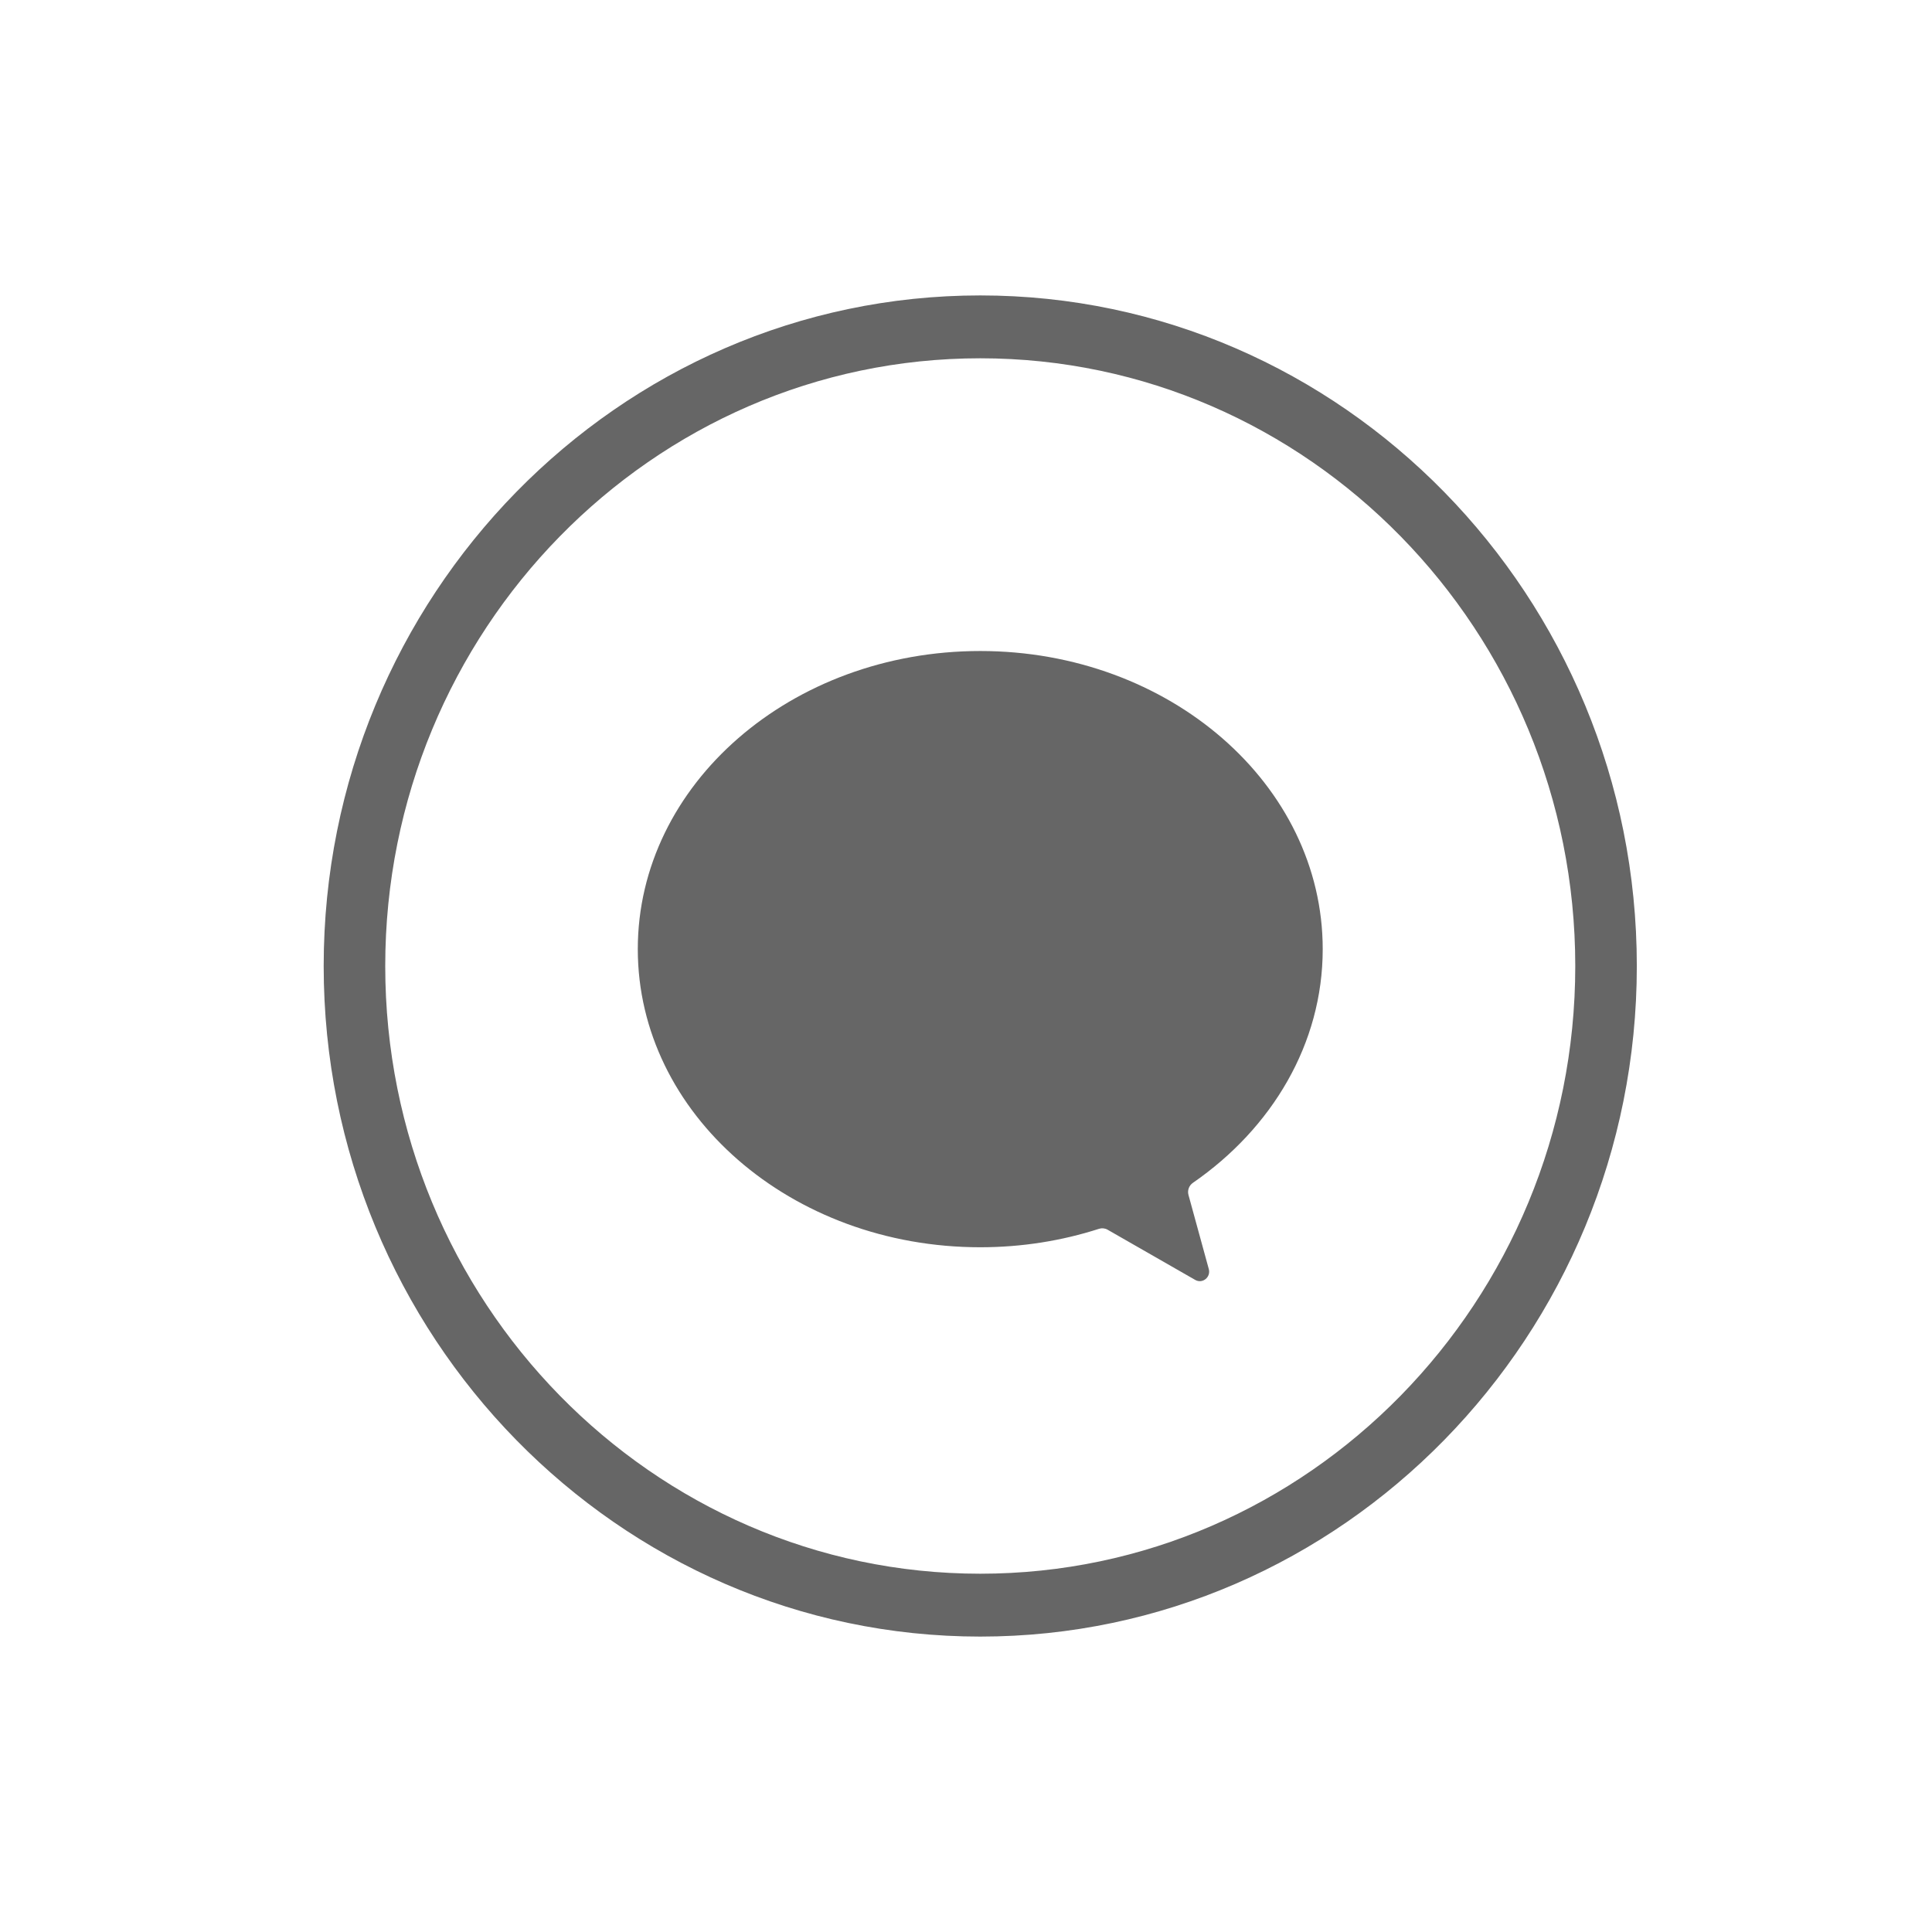
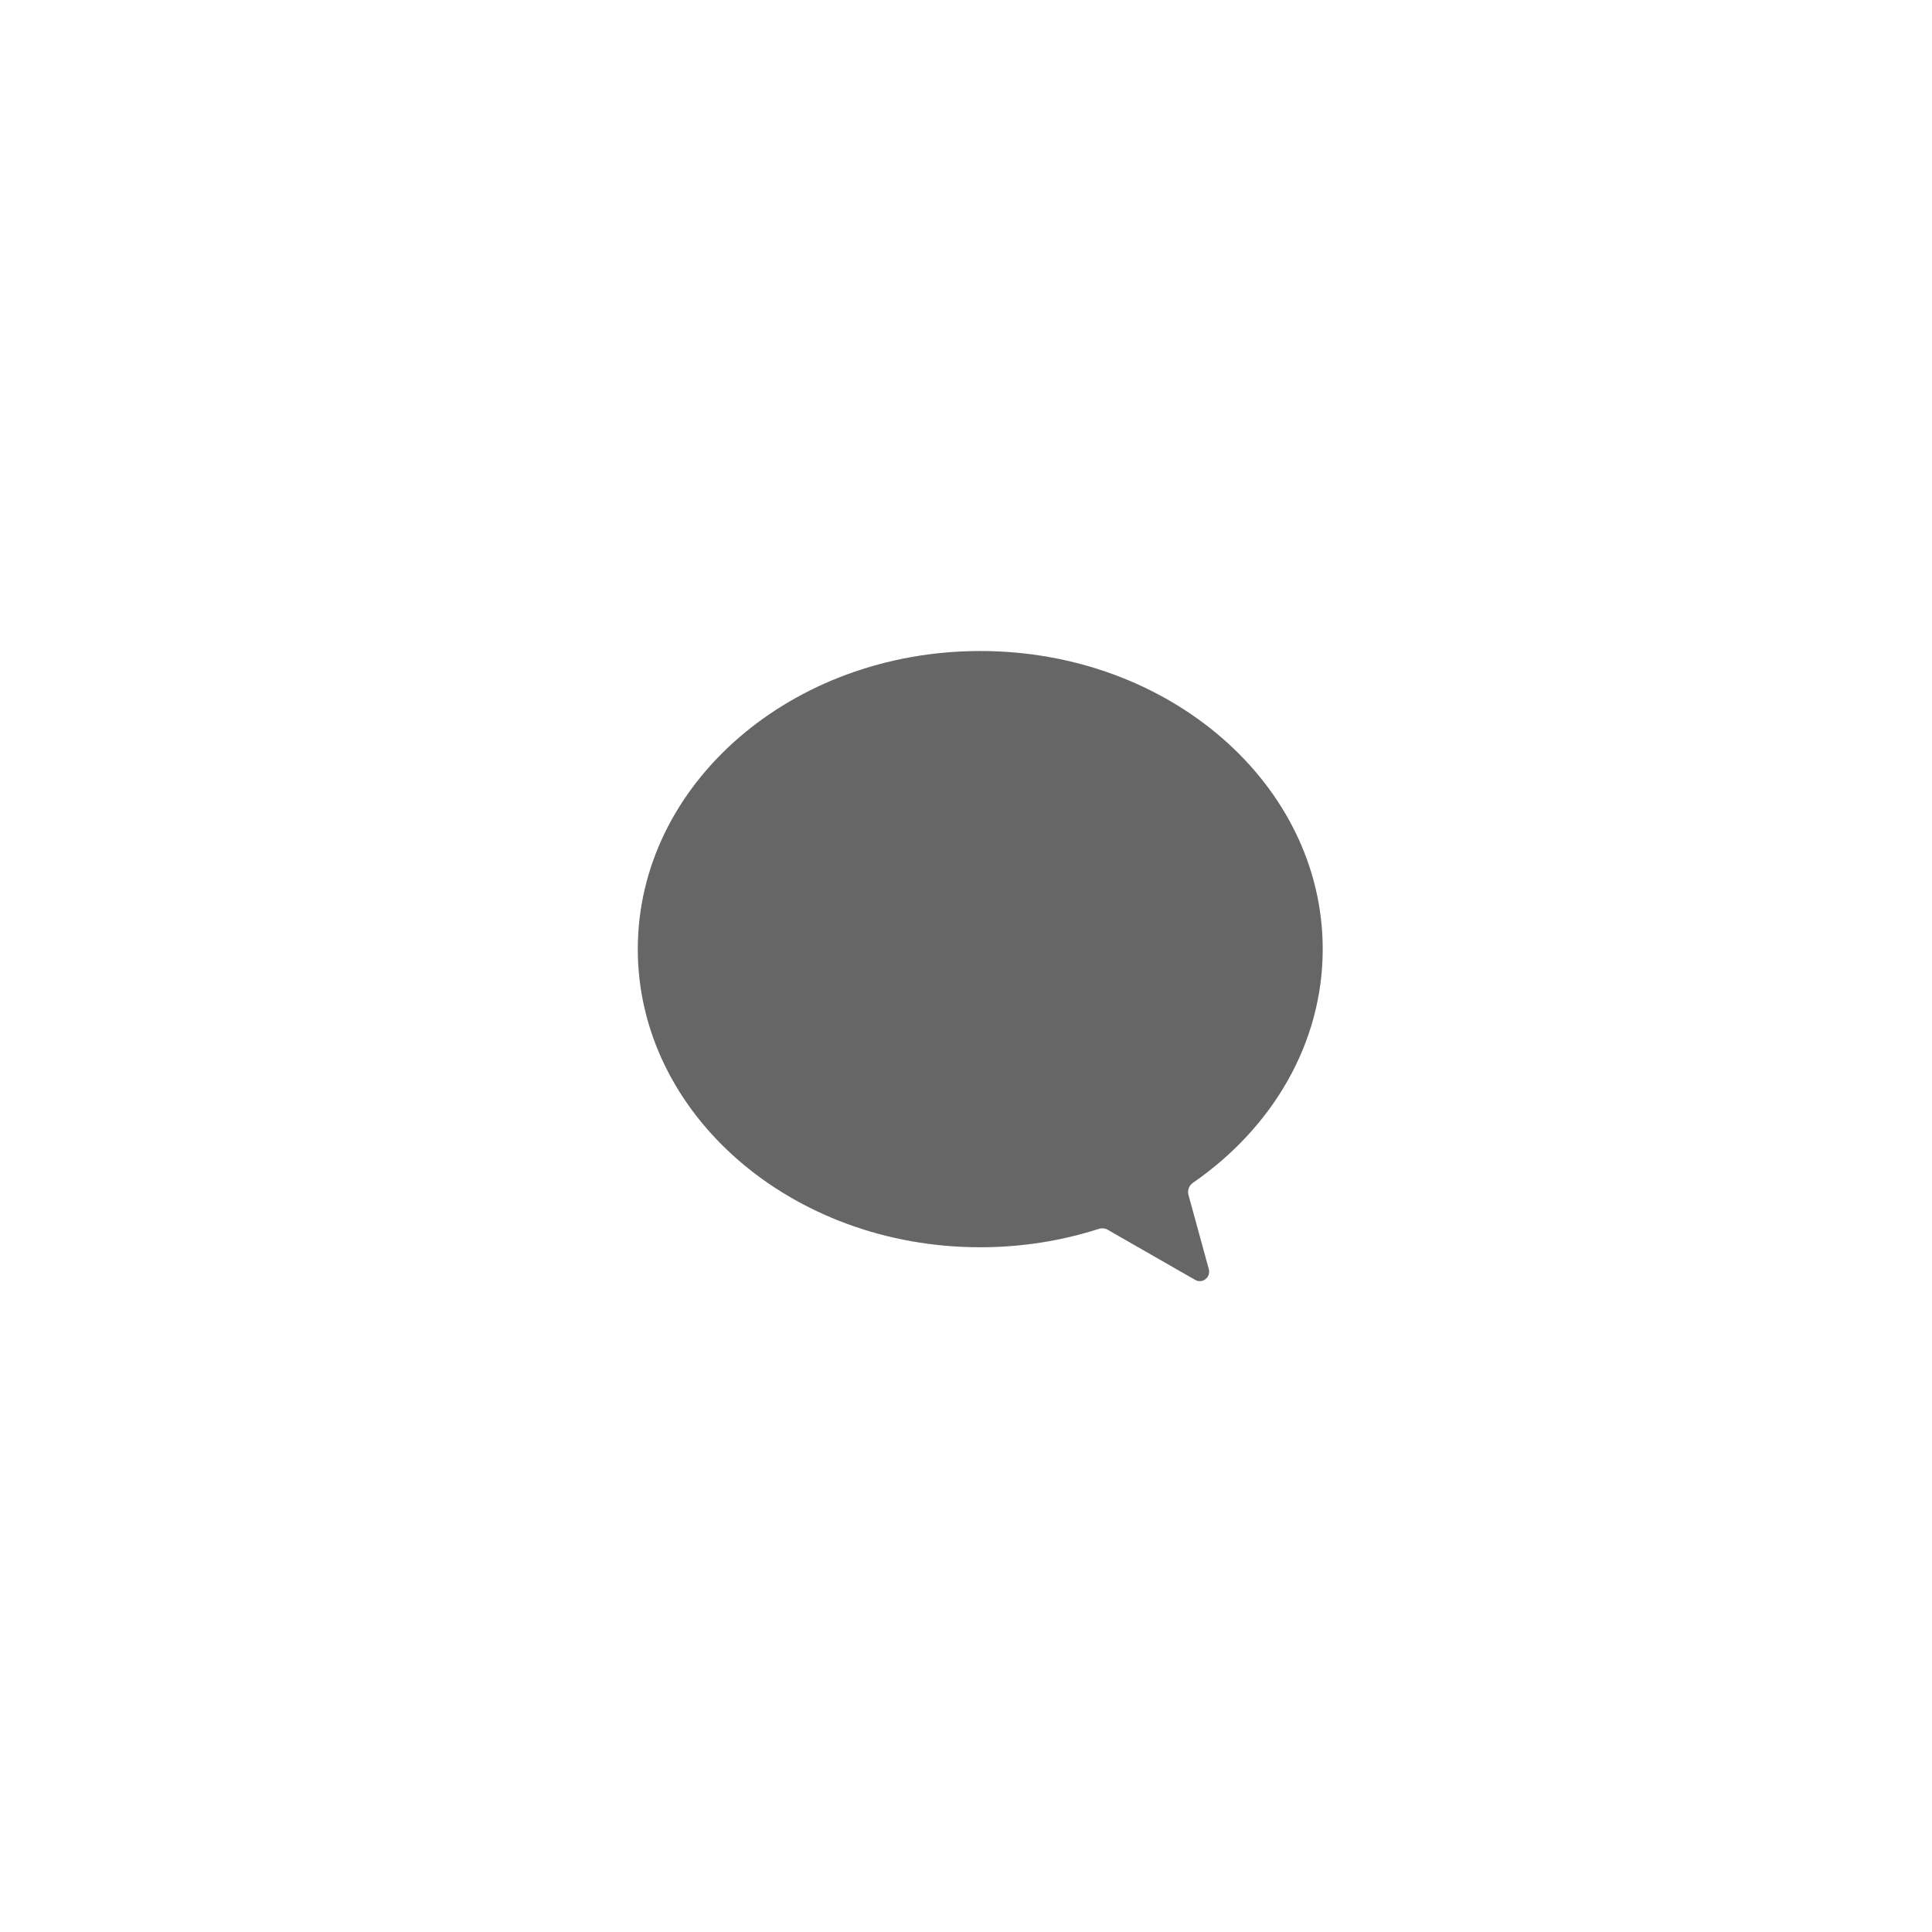
<svg xmlns="http://www.w3.org/2000/svg" version="1.1" id="图层_1" x="0px" y="0px" width="283.46px" height="283.46px" viewBox="0 0 283.46 283.46" enable-background="new 0 0 283.46 283.46" xml:space="preserve">
  <title>ICON</title>
  <g>
-     <path fill="#666666" d="M143.822,52.567c48.137,0,87.299,40.001,87.299,89.169c0,49.161-39.162,89.157-87.299,89.157   c-48.139,0-87.301-39.996-87.301-89.157C56.521,92.568,95.683,52.567,143.822,52.567 M143.822,43.344   c-53.111,0-96.332,44.139-96.332,98.392c0,54.241,43.221,98.381,96.332,98.381c53.11,0,96.33-44.14,96.33-98.381   C240.152,87.483,196.932,43.344,143.822,43.344L143.822,43.344z" />
    <path fill="#666666" d="M175.025,173.541c11.6-8.014,19.042-20.395,19.042-34.285c0-24.158-22.497-43.74-50.245-43.74   c-27.75,0-50.246,19.582-50.246,43.74s22.496,43.74,50.246,43.74c6.125,0,11.997-0.959,17.424-2.707   c0.418-0.134,0.871-0.088,1.252,0.129l12.864,7.371c1.063,0.607,2.316-0.397,1.989-1.599l-2.979-10.866   C174.187,174.647,174.453,173.932,175.025,173.541z" />
  </g>
</svg>